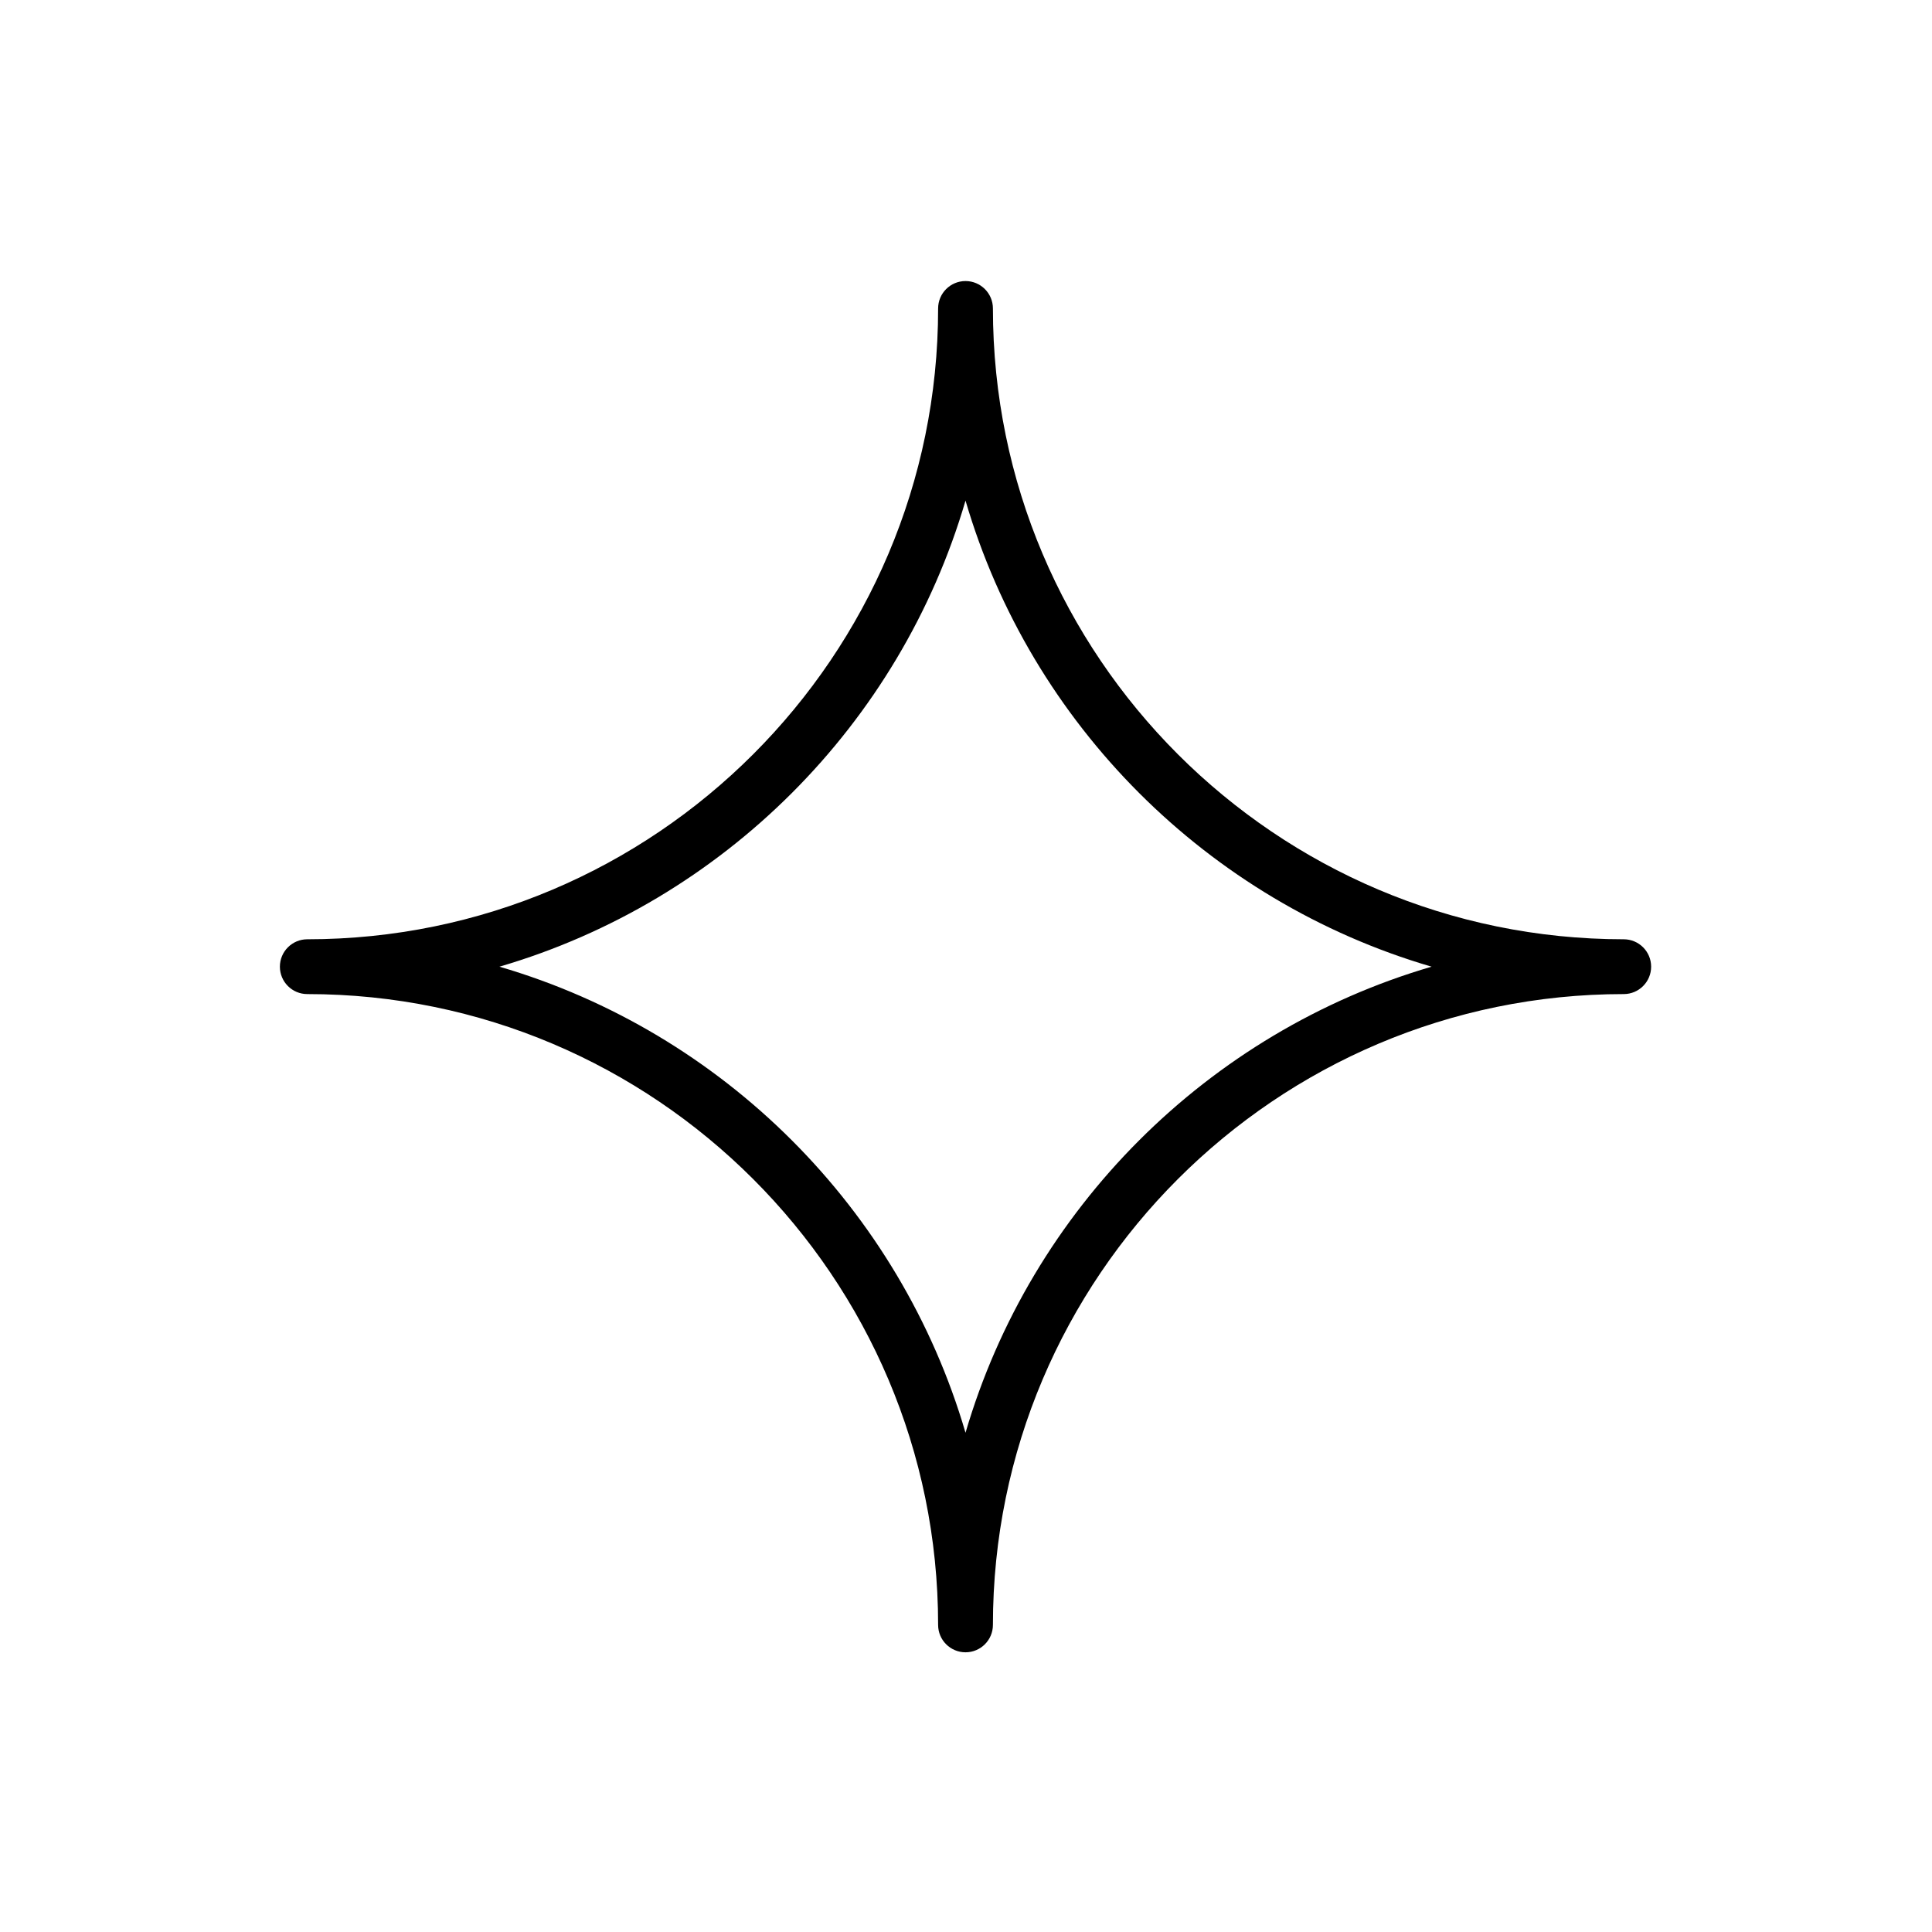
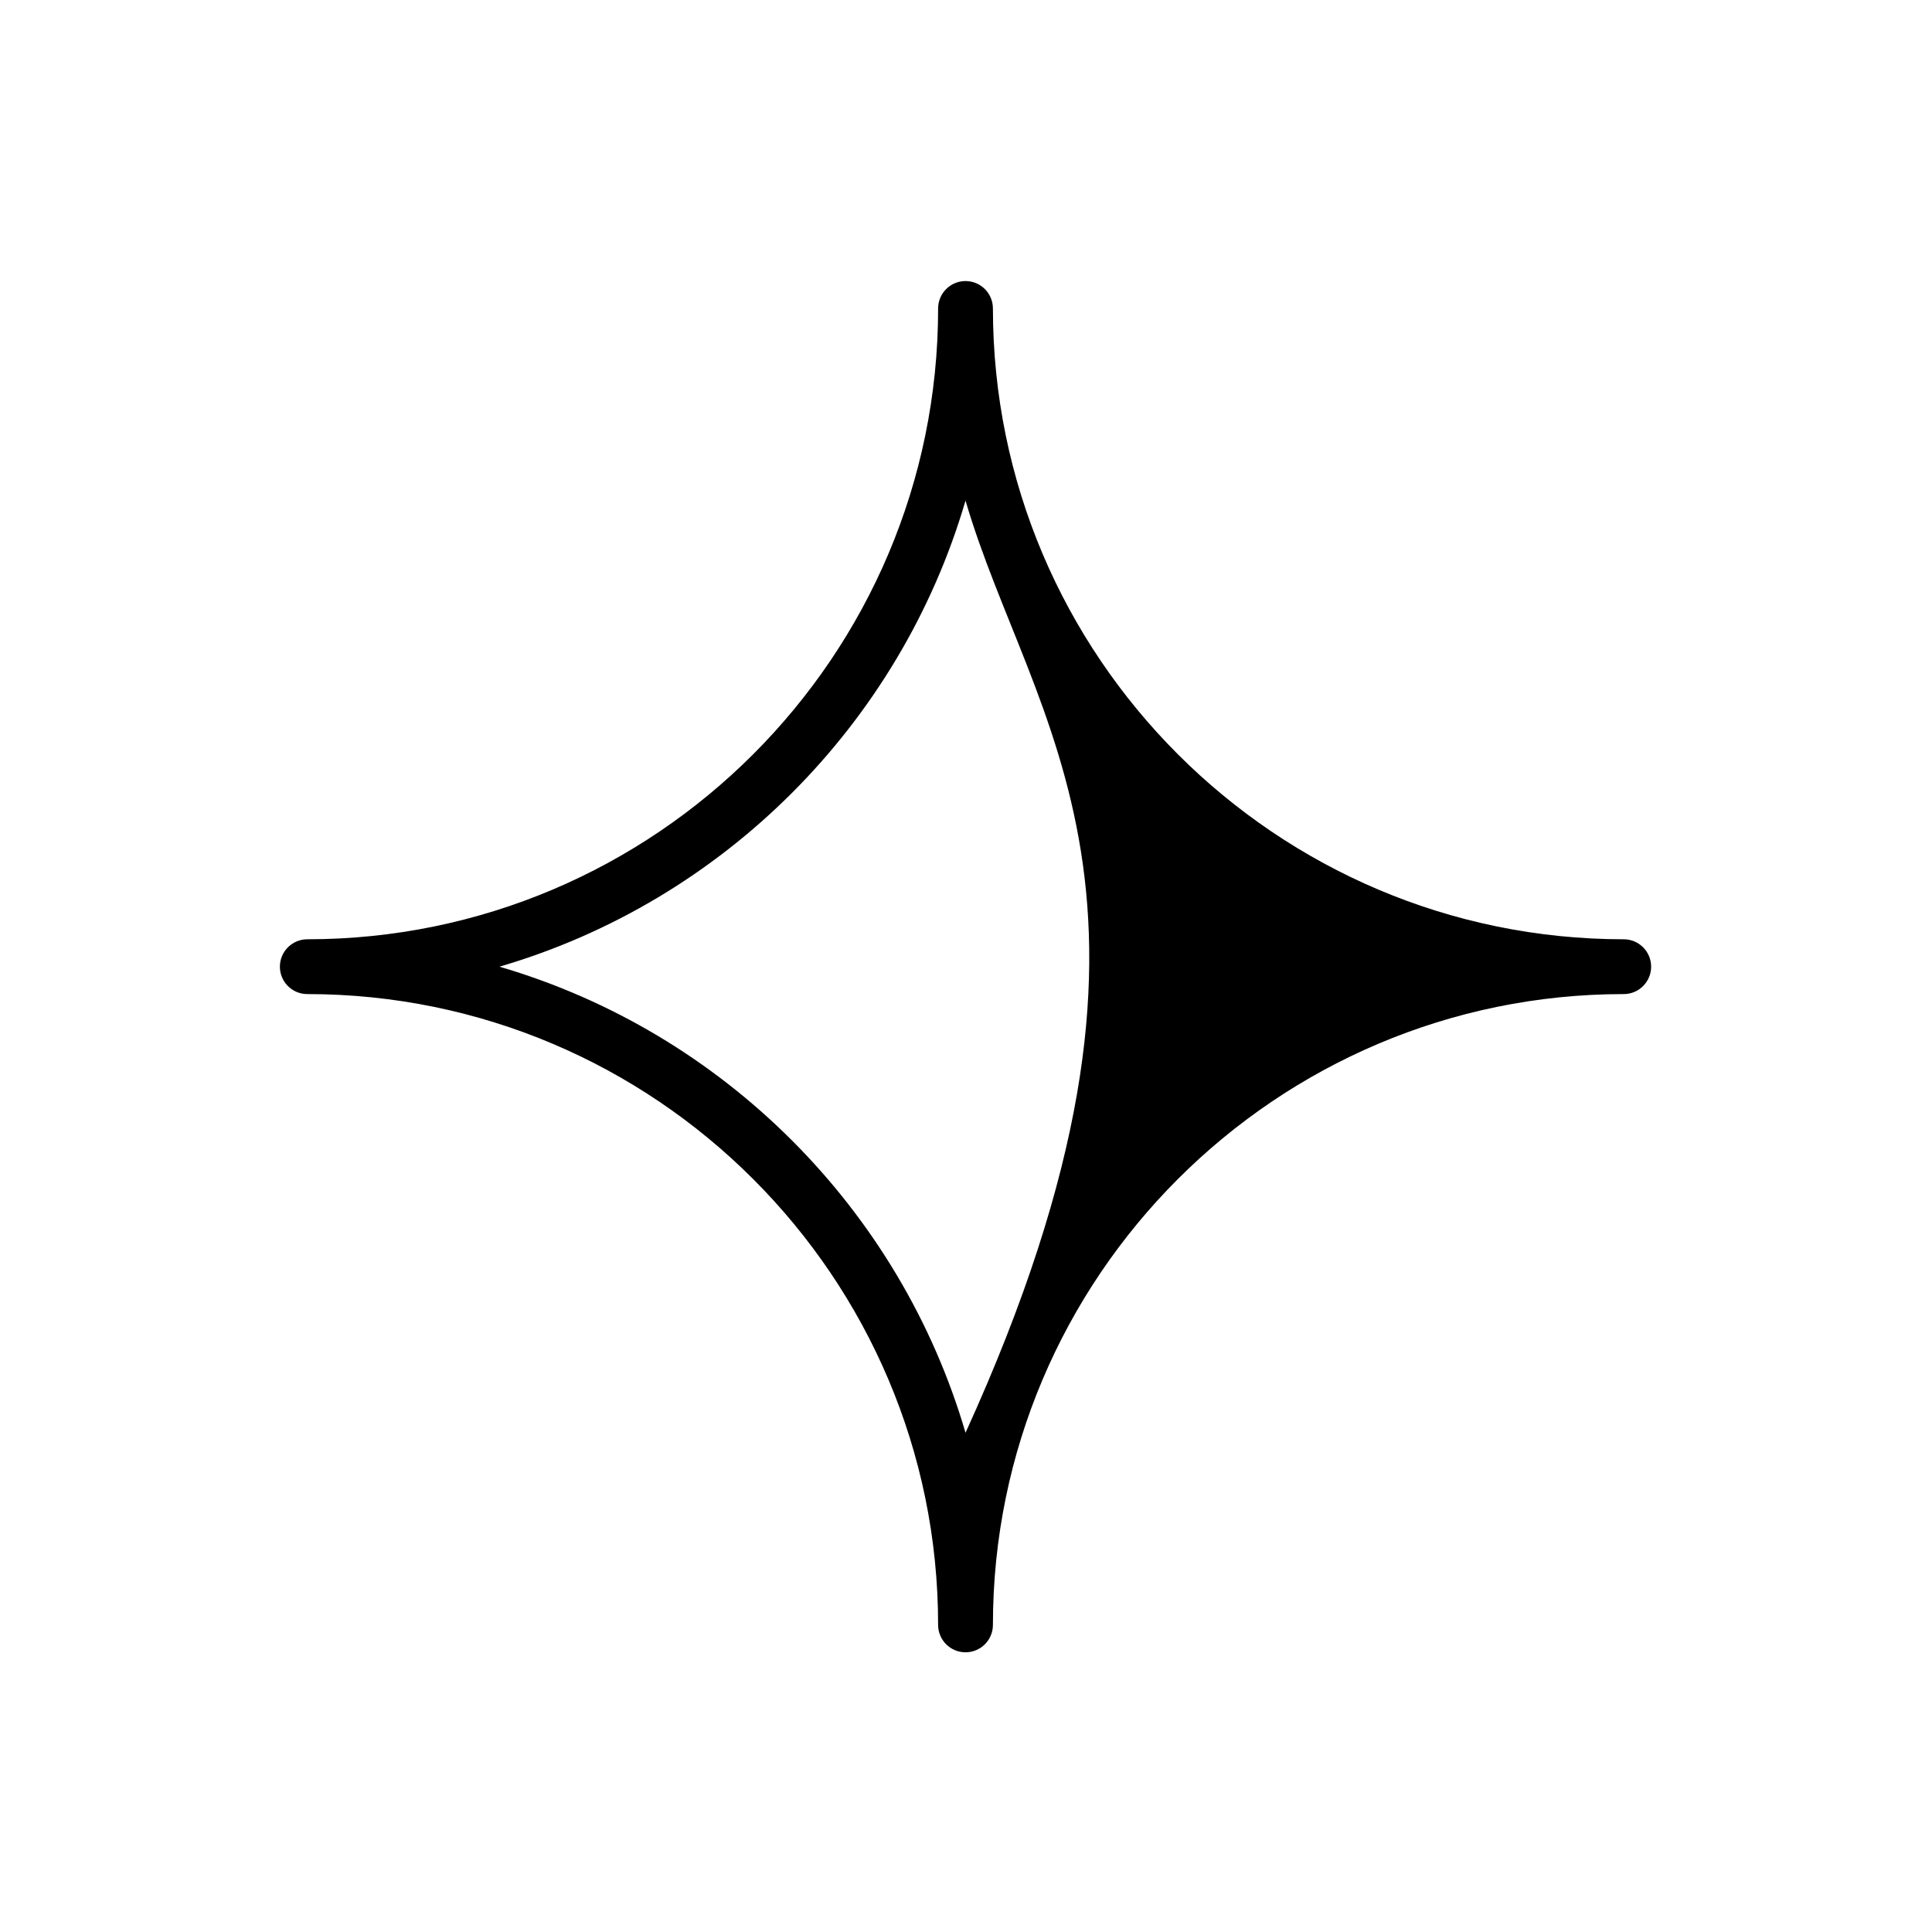
<svg xmlns="http://www.w3.org/2000/svg" width="1080" zoomAndPan="magnify" viewBox="0 0 810 810" height="1080" preserveAspectRatio="xMidYMid meet">
-   <path fill="#000000" d="M 404.797 692.734 C 398.457 692.734 393.309 687.594 393.309 681.246 C 393.309 535.414 274.668 416.773 128.832 416.773 C 122.488 416.773 117.344 411.629 117.344 405.285 C 117.344 398.945 122.488 393.797 128.832 393.797 C 274.668 393.797 393.309 275.152 393.309 129.32 C 393.309 122.977 398.457 117.832 404.797 117.832 C 411.141 117.832 416.285 122.977 416.285 129.32 C 416.285 275.152 534.926 393.797 680.758 393.797 C 687.102 393.797 692.246 398.945 692.246 405.285 C 692.246 411.629 687.102 416.773 680.758 416.773 C 534.926 416.773 416.285 535.414 416.285 681.246 C 416.285 687.594 411.141 692.734 404.797 692.734 Z M 209.391 405.285 C 303.227 432.727 377.355 506.855 404.797 600.688 C 432.238 506.855 506.367 432.73 600.199 405.285 C 506.367 377.848 432.242 303.715 404.797 209.879 C 377.359 303.715 303.227 377.844 209.391 405.285 Z M 209.391 405.285 " fill-opacity="1" fill-rule="nonzero" />
+   <path fill="#000000" d="M 404.797 692.734 C 398.457 692.734 393.309 687.594 393.309 681.246 C 393.309 535.414 274.668 416.773 128.832 416.773 C 122.488 416.773 117.344 411.629 117.344 405.285 C 117.344 398.945 122.488 393.797 128.832 393.797 C 274.668 393.797 393.309 275.152 393.309 129.32 C 393.309 122.977 398.457 117.832 404.797 117.832 C 411.141 117.832 416.285 122.977 416.285 129.32 C 416.285 275.152 534.926 393.797 680.758 393.797 C 687.102 393.797 692.246 398.945 692.246 405.285 C 692.246 411.629 687.102 416.773 680.758 416.773 C 534.926 416.773 416.285 535.414 416.285 681.246 C 416.285 687.594 411.141 692.734 404.797 692.734 Z M 209.391 405.285 C 303.227 432.727 377.355 506.855 404.797 600.688 C 506.367 377.848 432.242 303.715 404.797 209.879 C 377.359 303.715 303.227 377.844 209.391 405.285 Z M 209.391 405.285 " fill-opacity="1" fill-rule="nonzero" />
</svg>